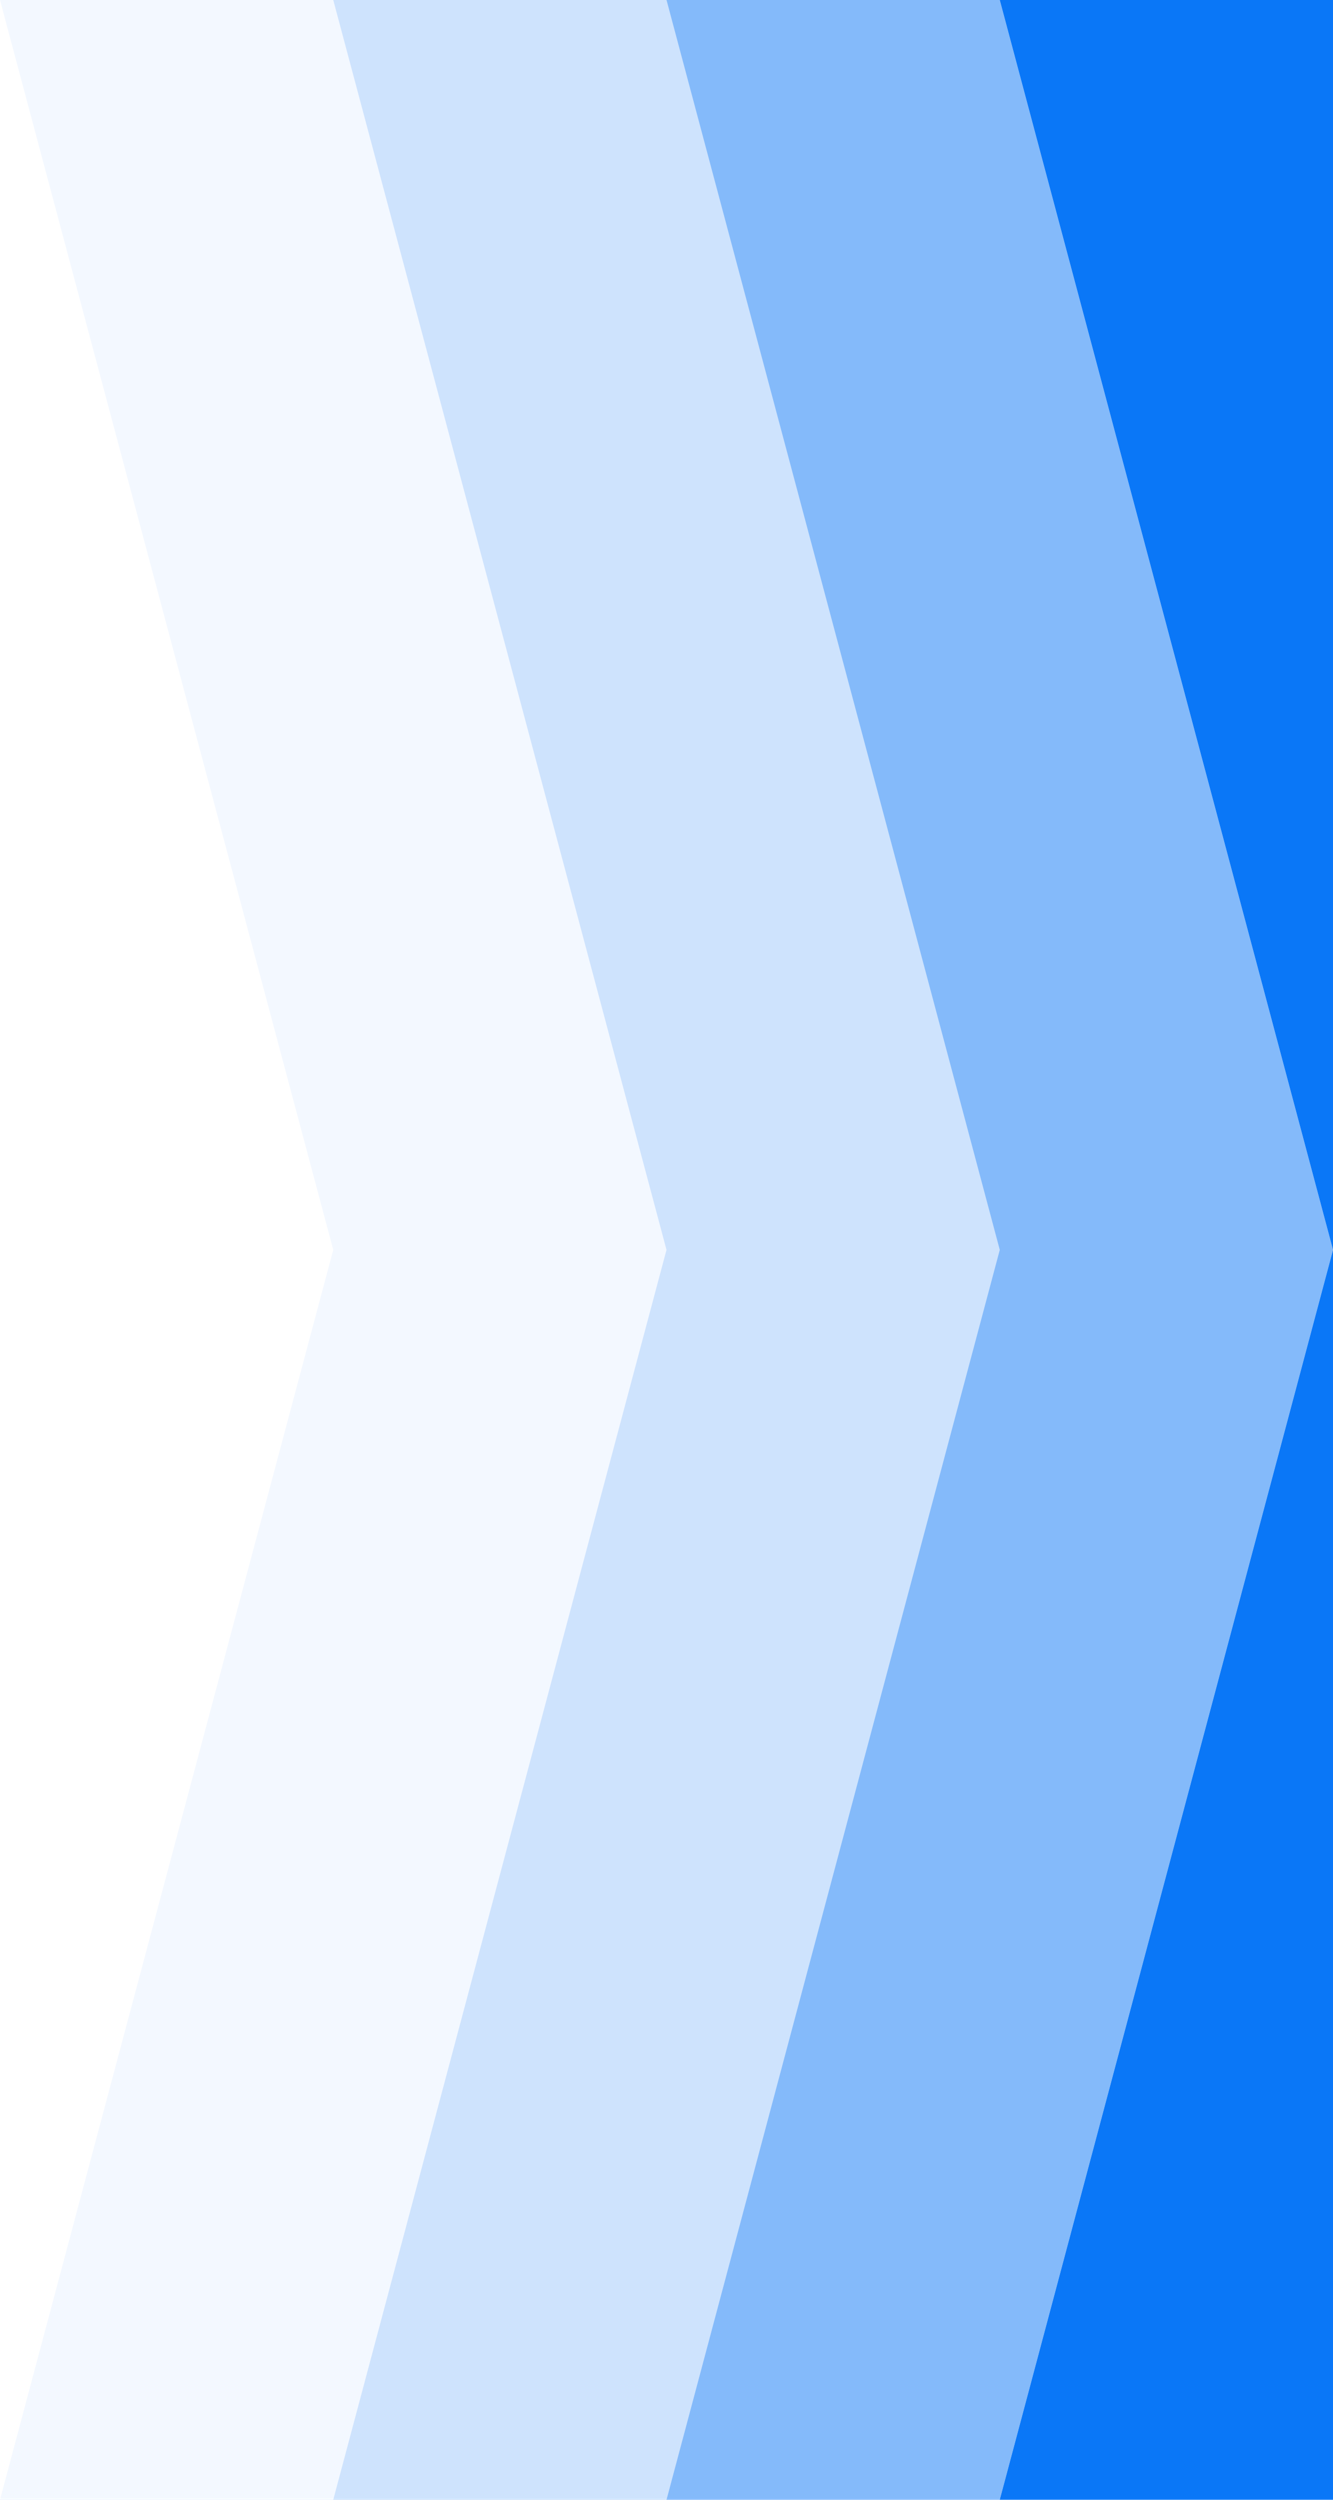
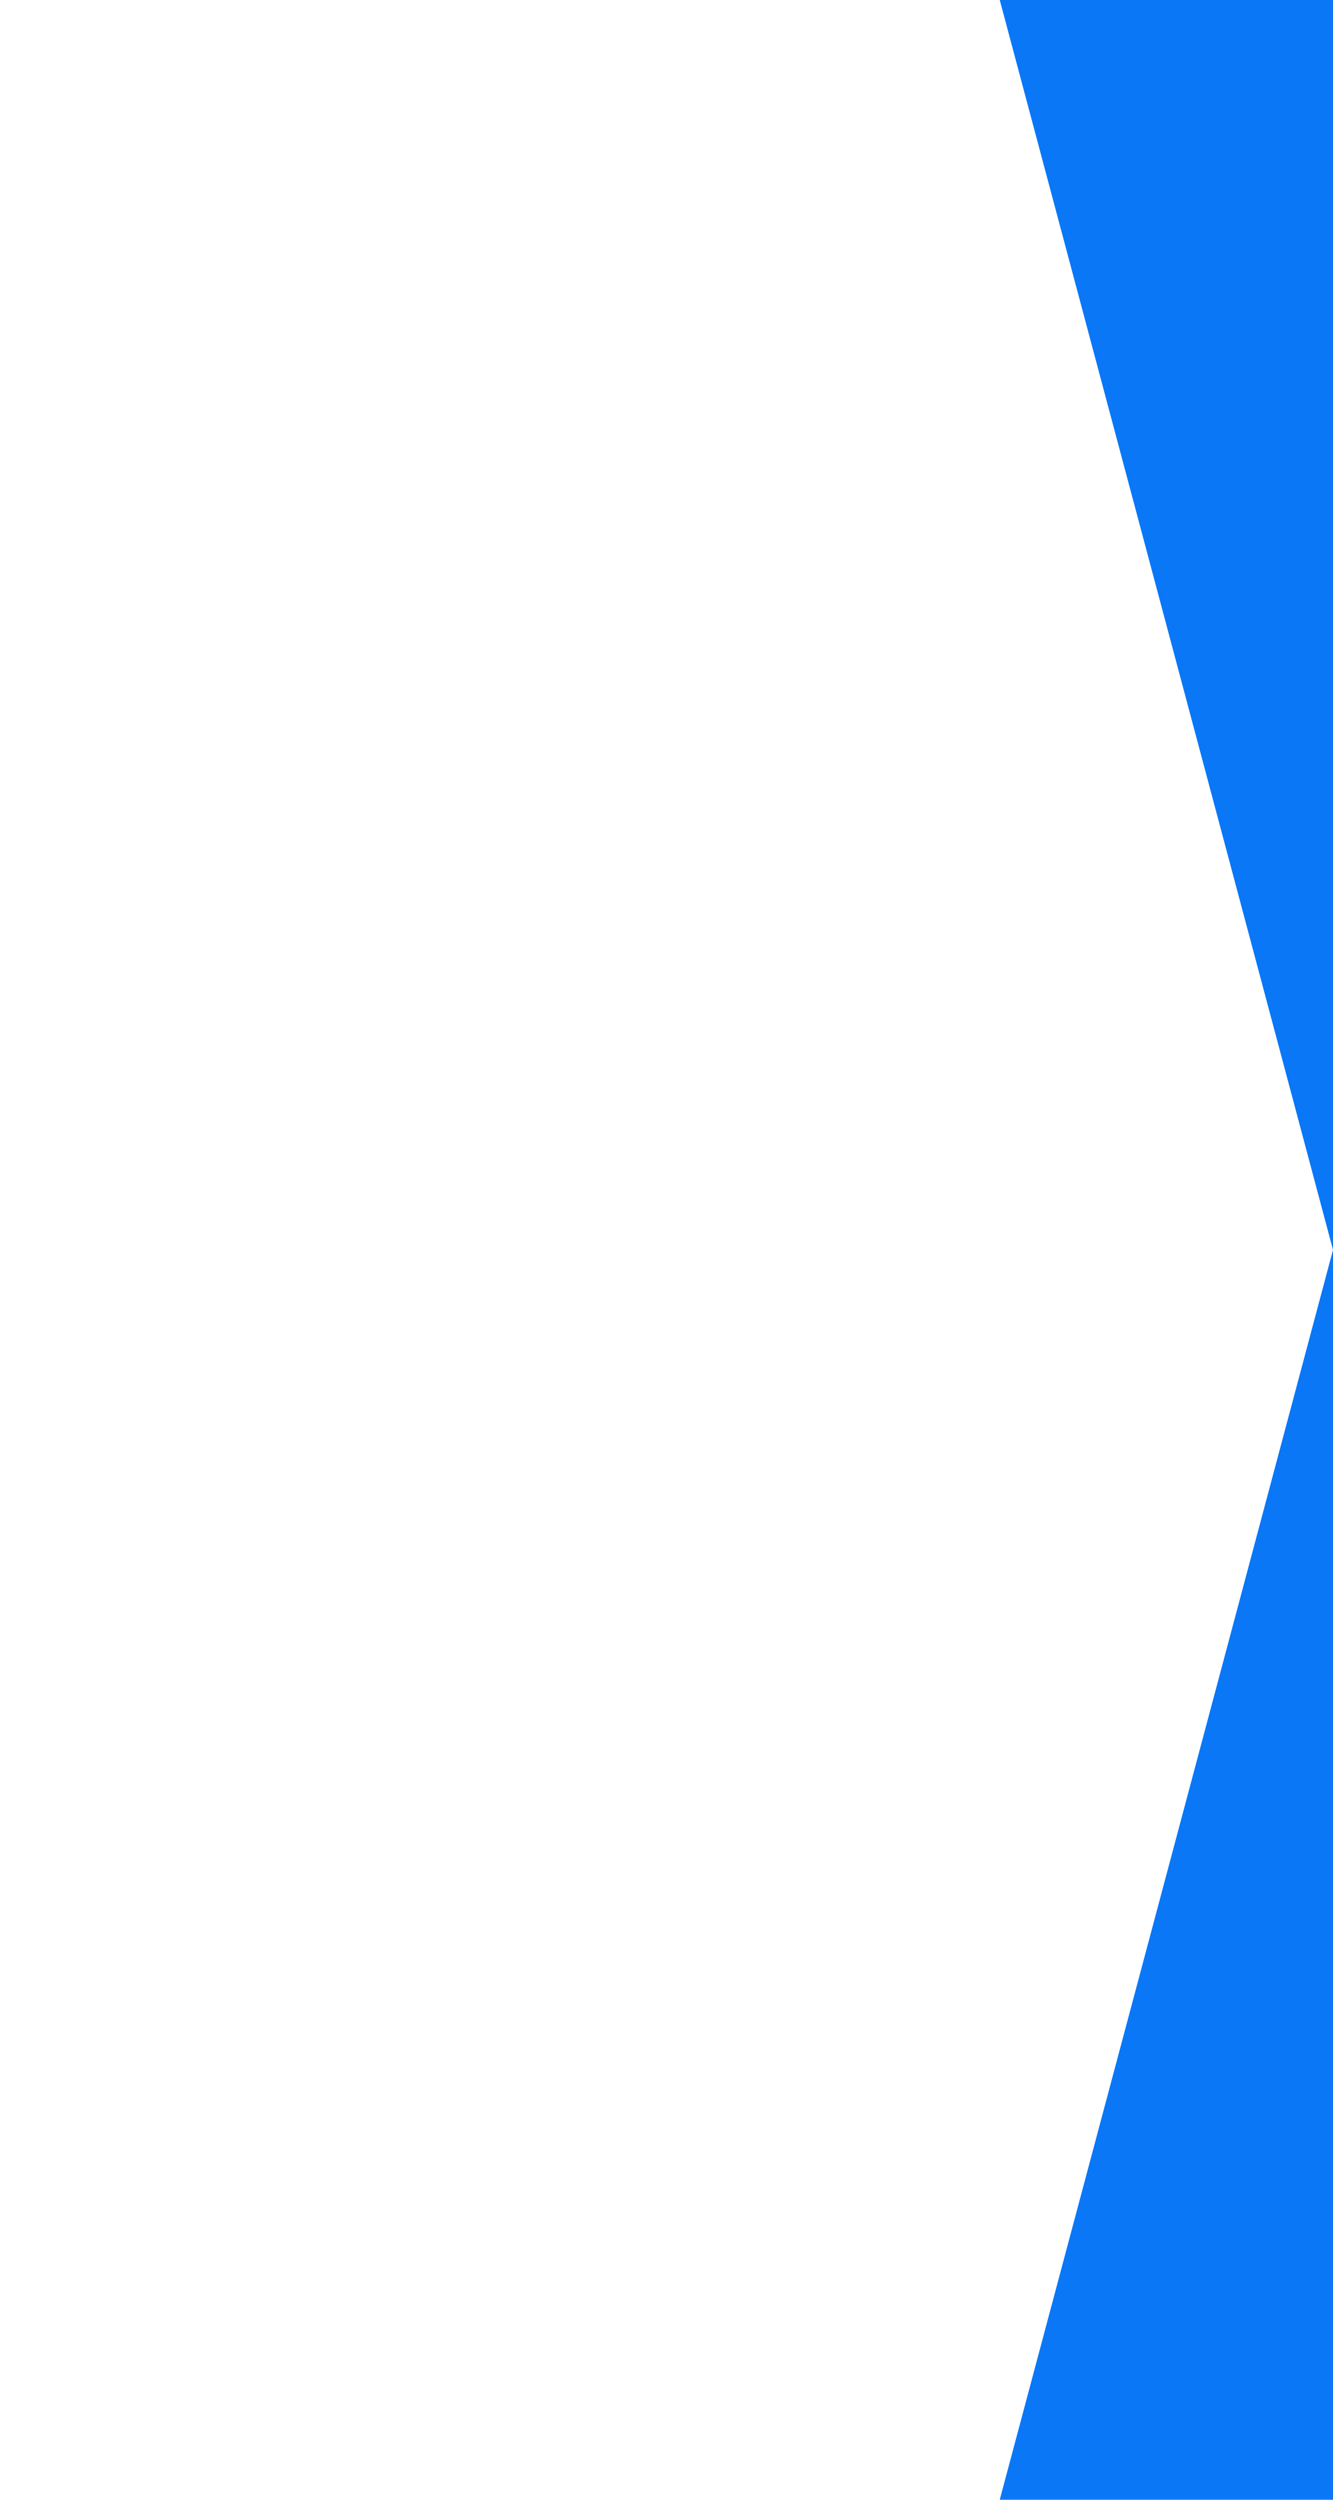
<svg xmlns="http://www.w3.org/2000/svg" width="320" height="600" viewBox="0 0 320 600" fill="none">
  <path d="M320 0H240L320 300L240 600H320V0Z" fill="#0A77F7" />
-   <path opacity="0.05" d="M160 300L80 600H0L80 300L0 0H80L160 300Z" fill="#0A77F7" />
-   <path opacity="0.2" d="M240 300L160 600H80L160 300L80 0H160L240 300Z" fill="#0A77F7" />
-   <path opacity="0.5" d="M320 300L240 600H160L240 300L160 0H240L320 300Z" fill="#0A77F7" />
</svg>